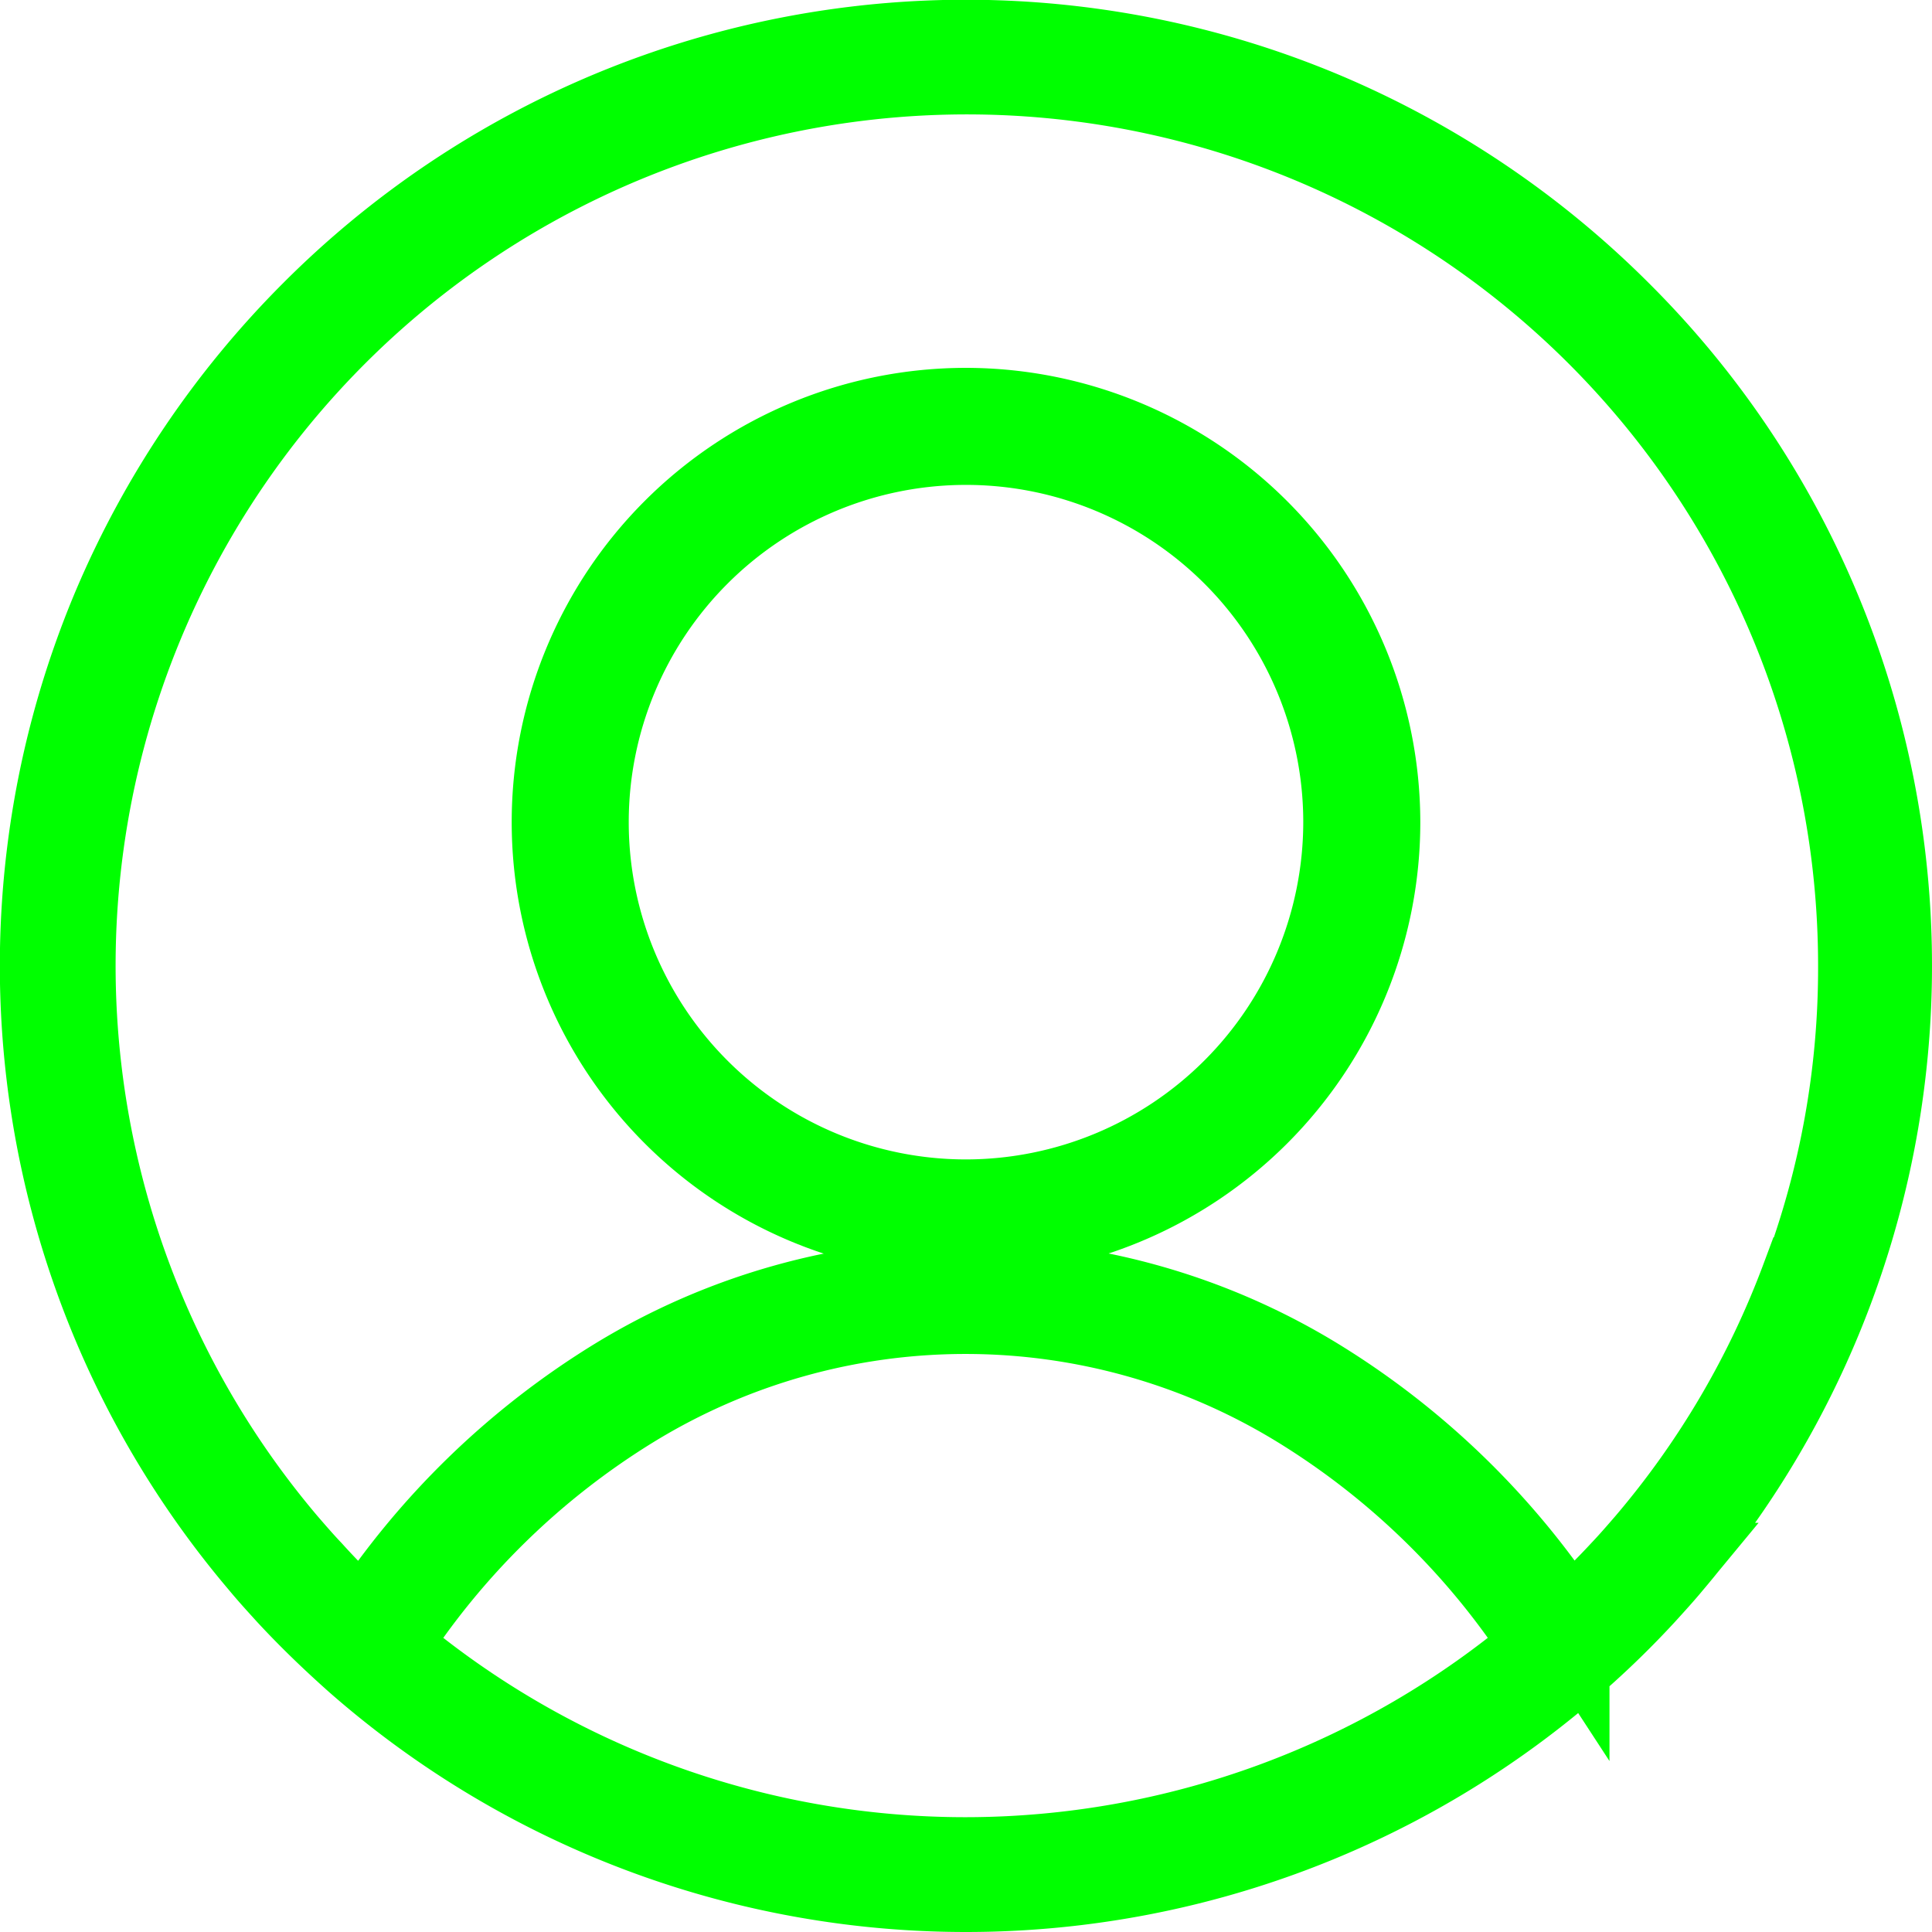
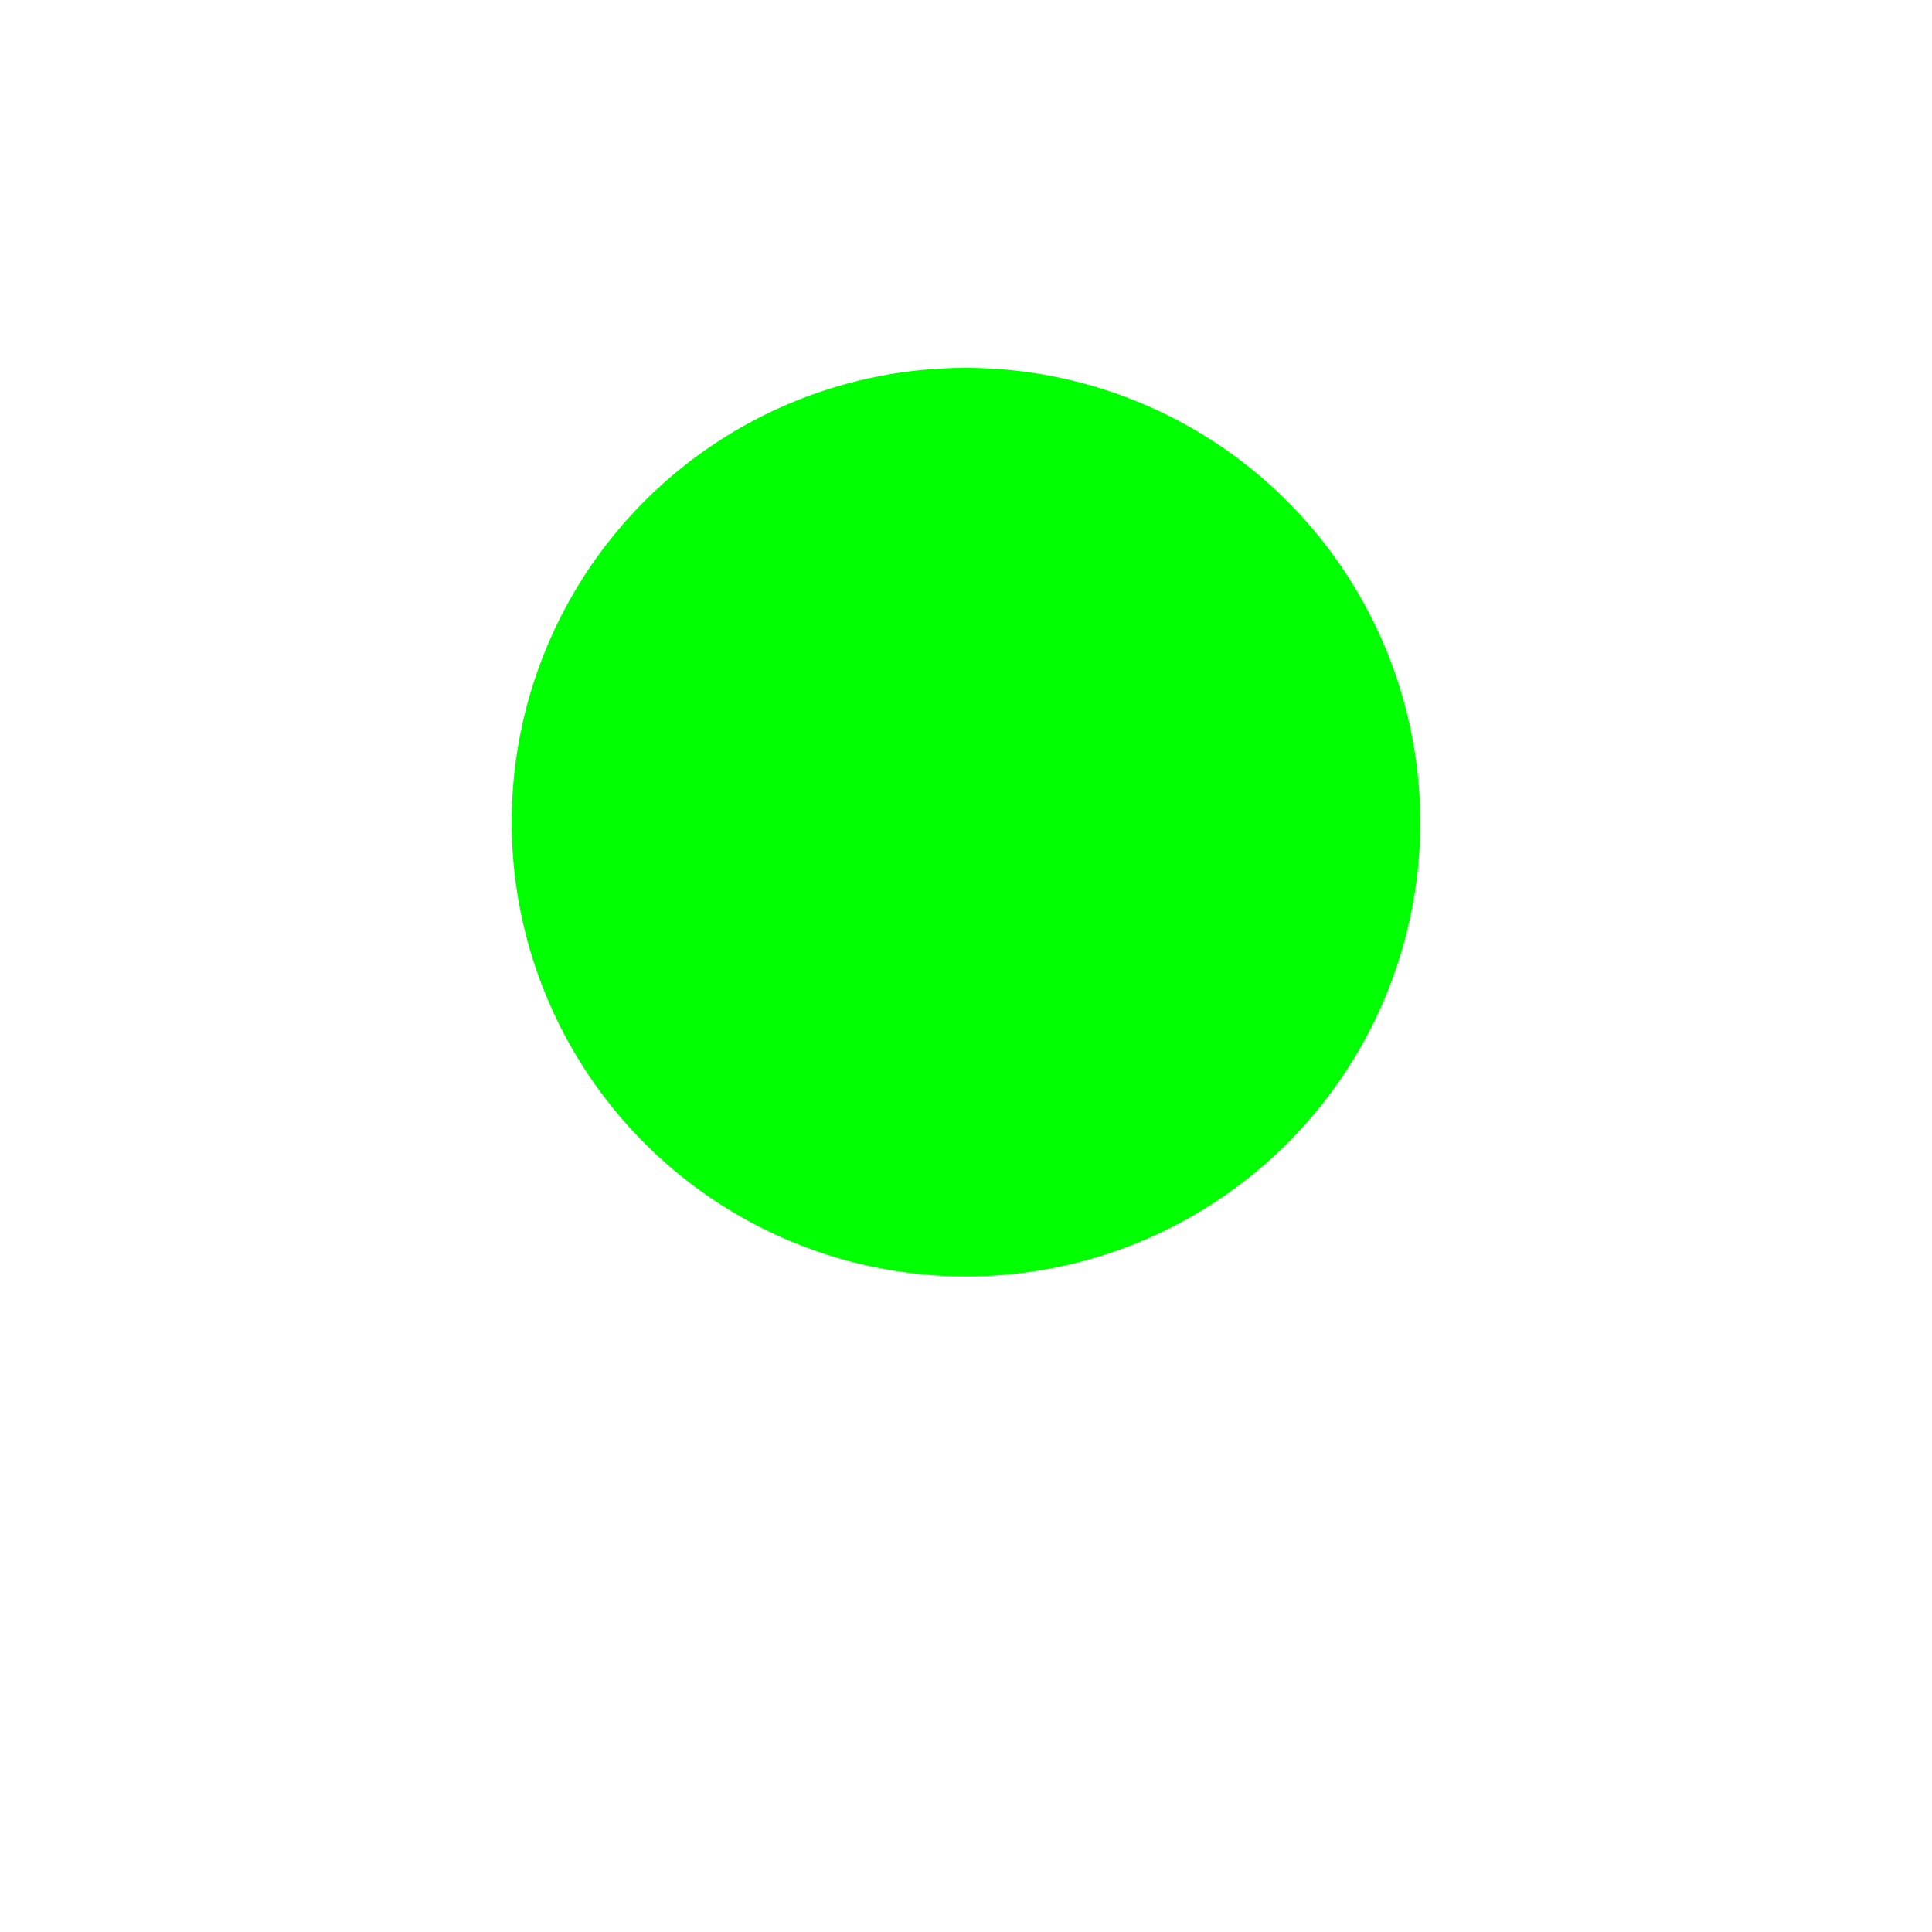
<svg xmlns="http://www.w3.org/2000/svg" width="43.25" height="43.25" viewBox="0 0 43.25 43.25">
  <g id="Capa_1-2" transform="translate(0.005 0.005)">
-     <path id="Trazado_44" data-name="Trazado 44" d="M40.7,13.56a20.551,20.551,0,0,0-4.44-6.58,20.826,20.826,0,0,0-6.58-4.44A20.676,20.676,0,0,0,6.98,6.98a20.826,20.826,0,0,0-4.44,6.58A20.684,20.684,0,0,0,5.82,35c.19.23.4.46.6.68.49.53,1.01,1.03,1.55,1.51h0a20.695,20.695,0,0,0,27.3,0h0a20.06,20.06,0,0,0,1.55-1.51c.2-.22.41-.45.6-.68A20.706,20.706,0,0,0,40.7,13.56ZM21.62,41.59A19.948,19.948,0,0,1,8.69,36.84a17.217,17.217,0,0,1,5.47-5.35,14.265,14.265,0,0,1,14.9,0,17.217,17.217,0,0,1,5.47,5.35A19.982,19.982,0,0,1,21.6,41.59ZM40.33,28.61a19.78,19.78,0,0,1-3.47,5.91c-.19.22-.38.44-.58.65-.37.4-.77.79-1.17,1.17a17.906,17.906,0,0,0-5.65-5.49,15.034,15.034,0,0,0-15.66,0,17.906,17.906,0,0,0-5.65,5.49,16.143,16.143,0,0,1-1.17-1.17c-.2-.21-.39-.43-.58-.65a19.971,19.971,0,1,1,35.21-12.9,19.746,19.746,0,0,1-1.26,6.99Z" fill="lime" stroke="lime" stroke-width="1.83" />
-     <path id="Trazado_45" data-name="Trazado 45" d="M21.62,9.14a9.26,9.26,0,1,0,9.26,9.26,9.272,9.272,0,0,0-9.26-9.26Zm0,17.72a8.46,8.46,0,1,1,8.46-8.46,8.469,8.469,0,0,1-8.46,8.46Z" fill="lime" stroke="lime" stroke-width="1.82" />
+     <path id="Trazado_45" data-name="Trazado 45" d="M21.62,9.14a9.26,9.26,0,1,0,9.26,9.26,9.272,9.272,0,0,0-9.26-9.26Zm0,17.72Z" fill="lime" stroke="lime" stroke-width="1.82" />
  </g>
</svg>